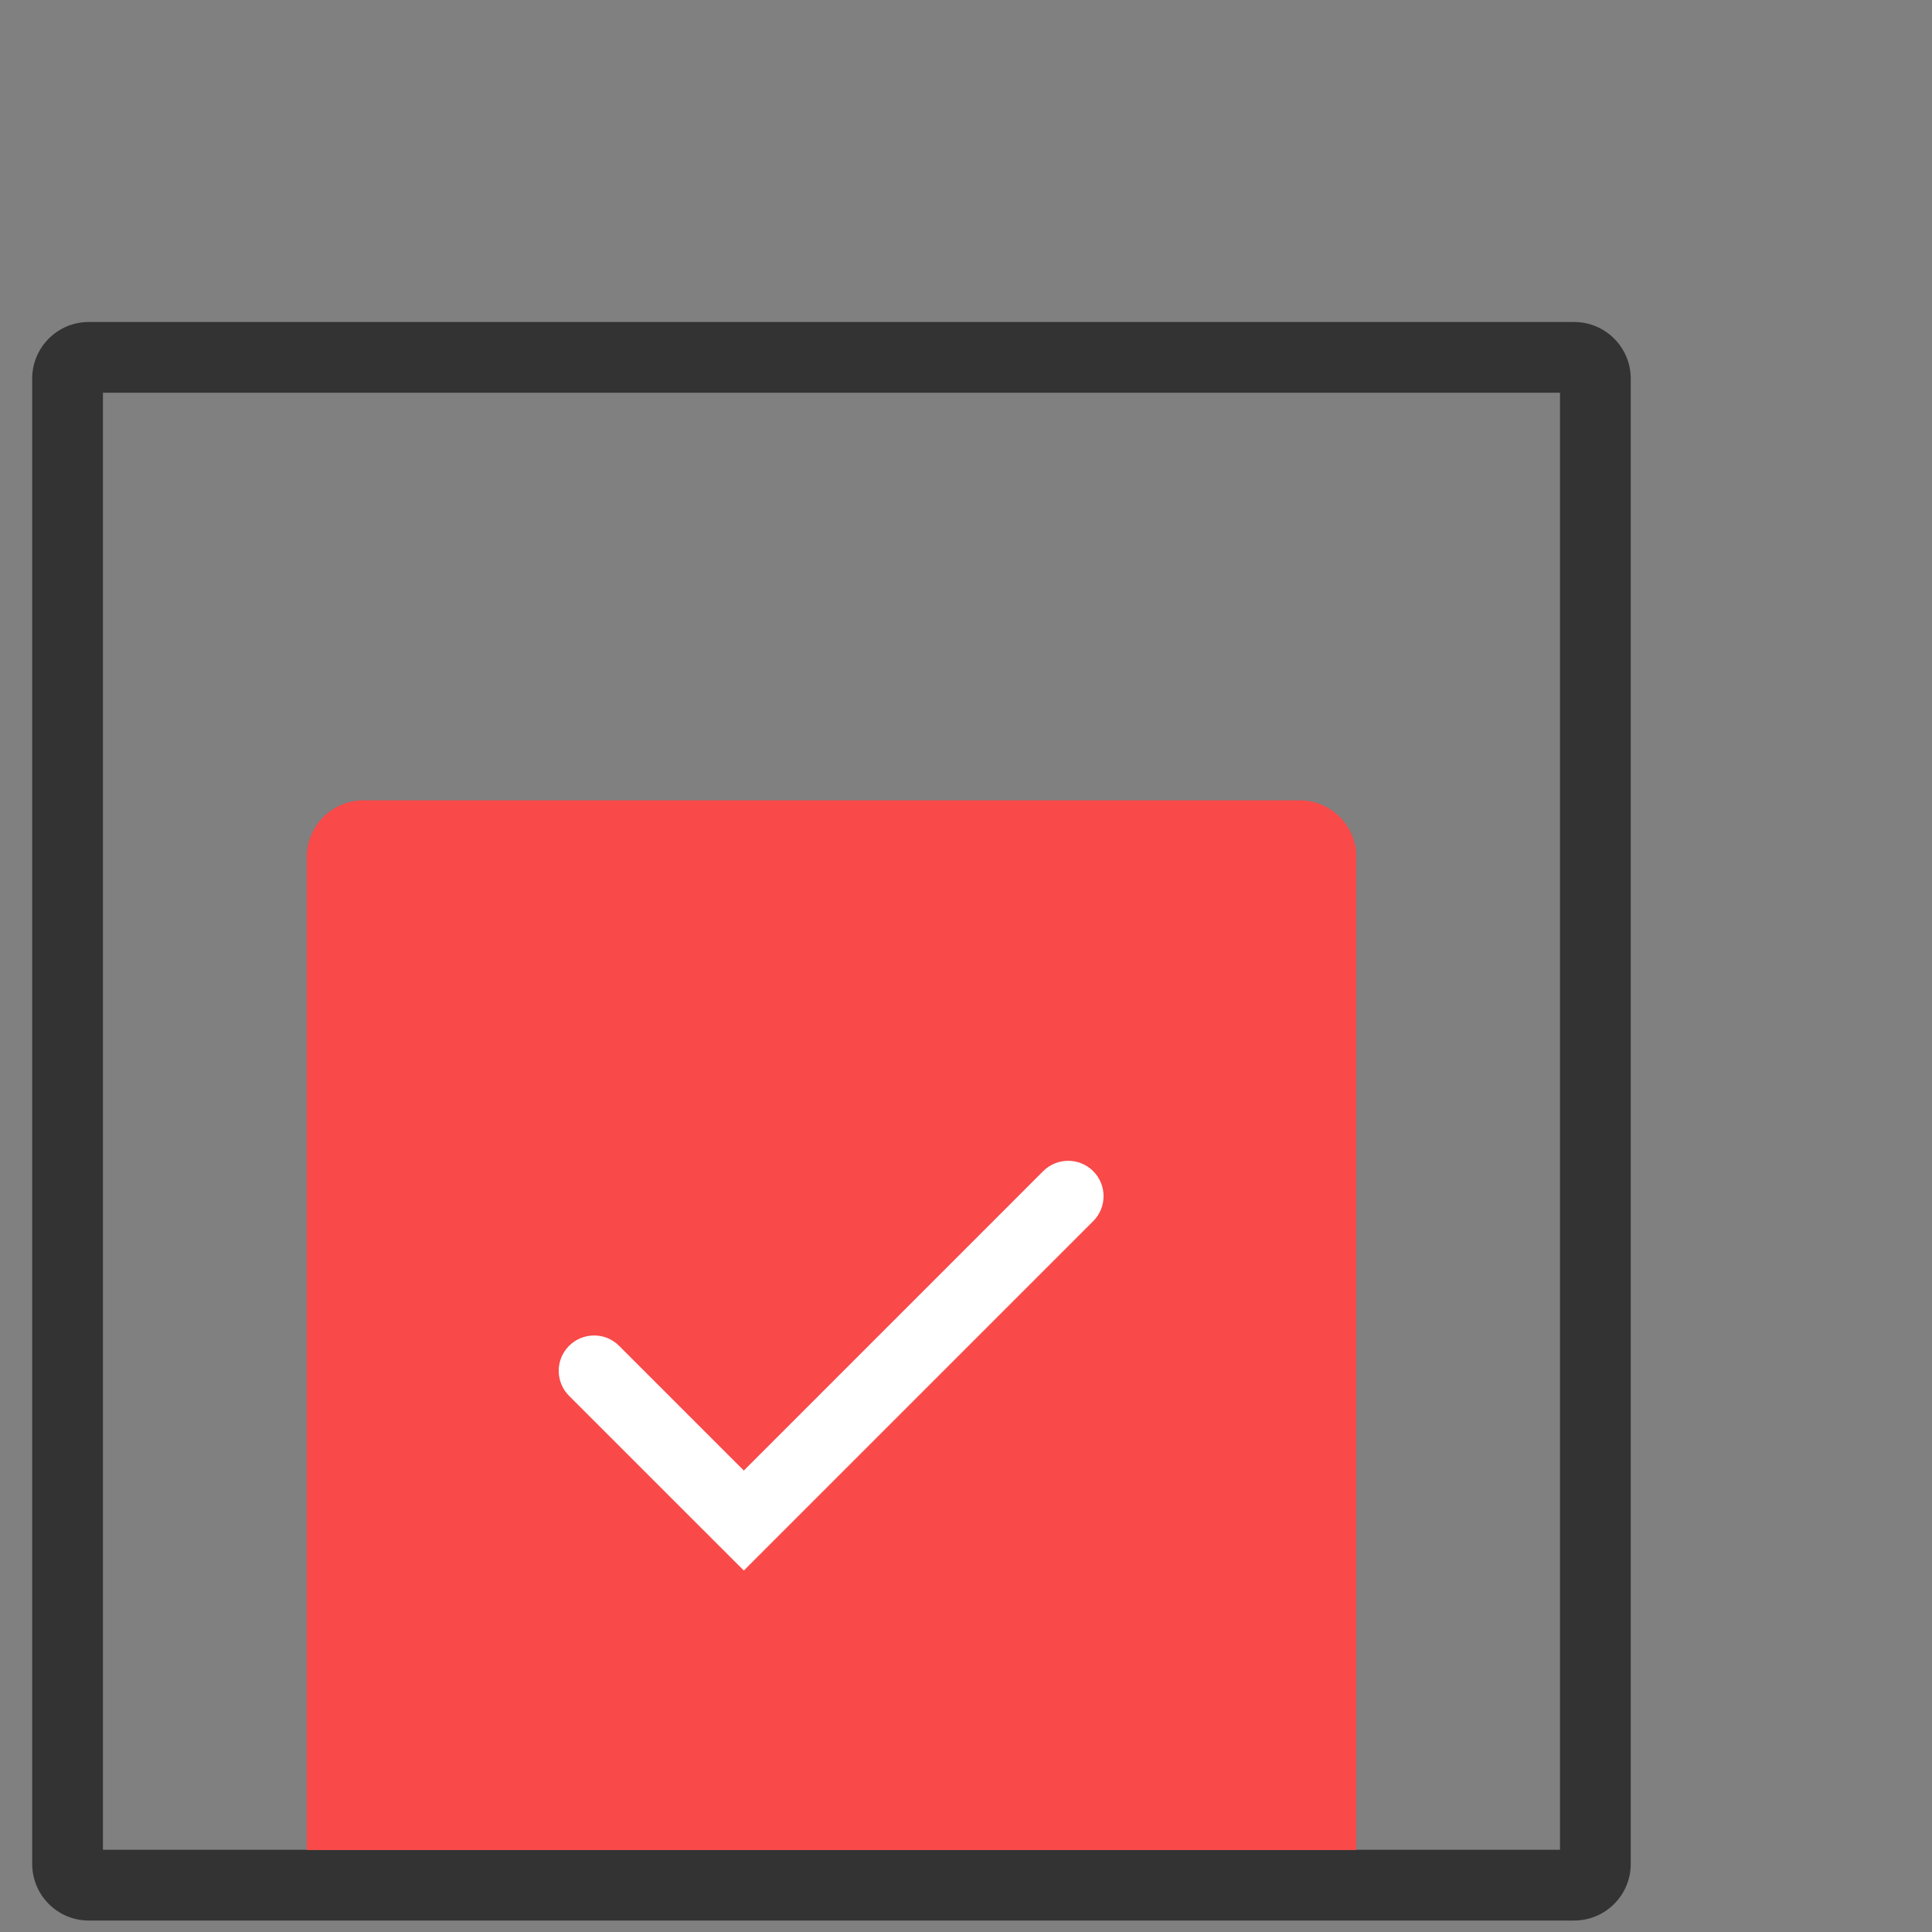
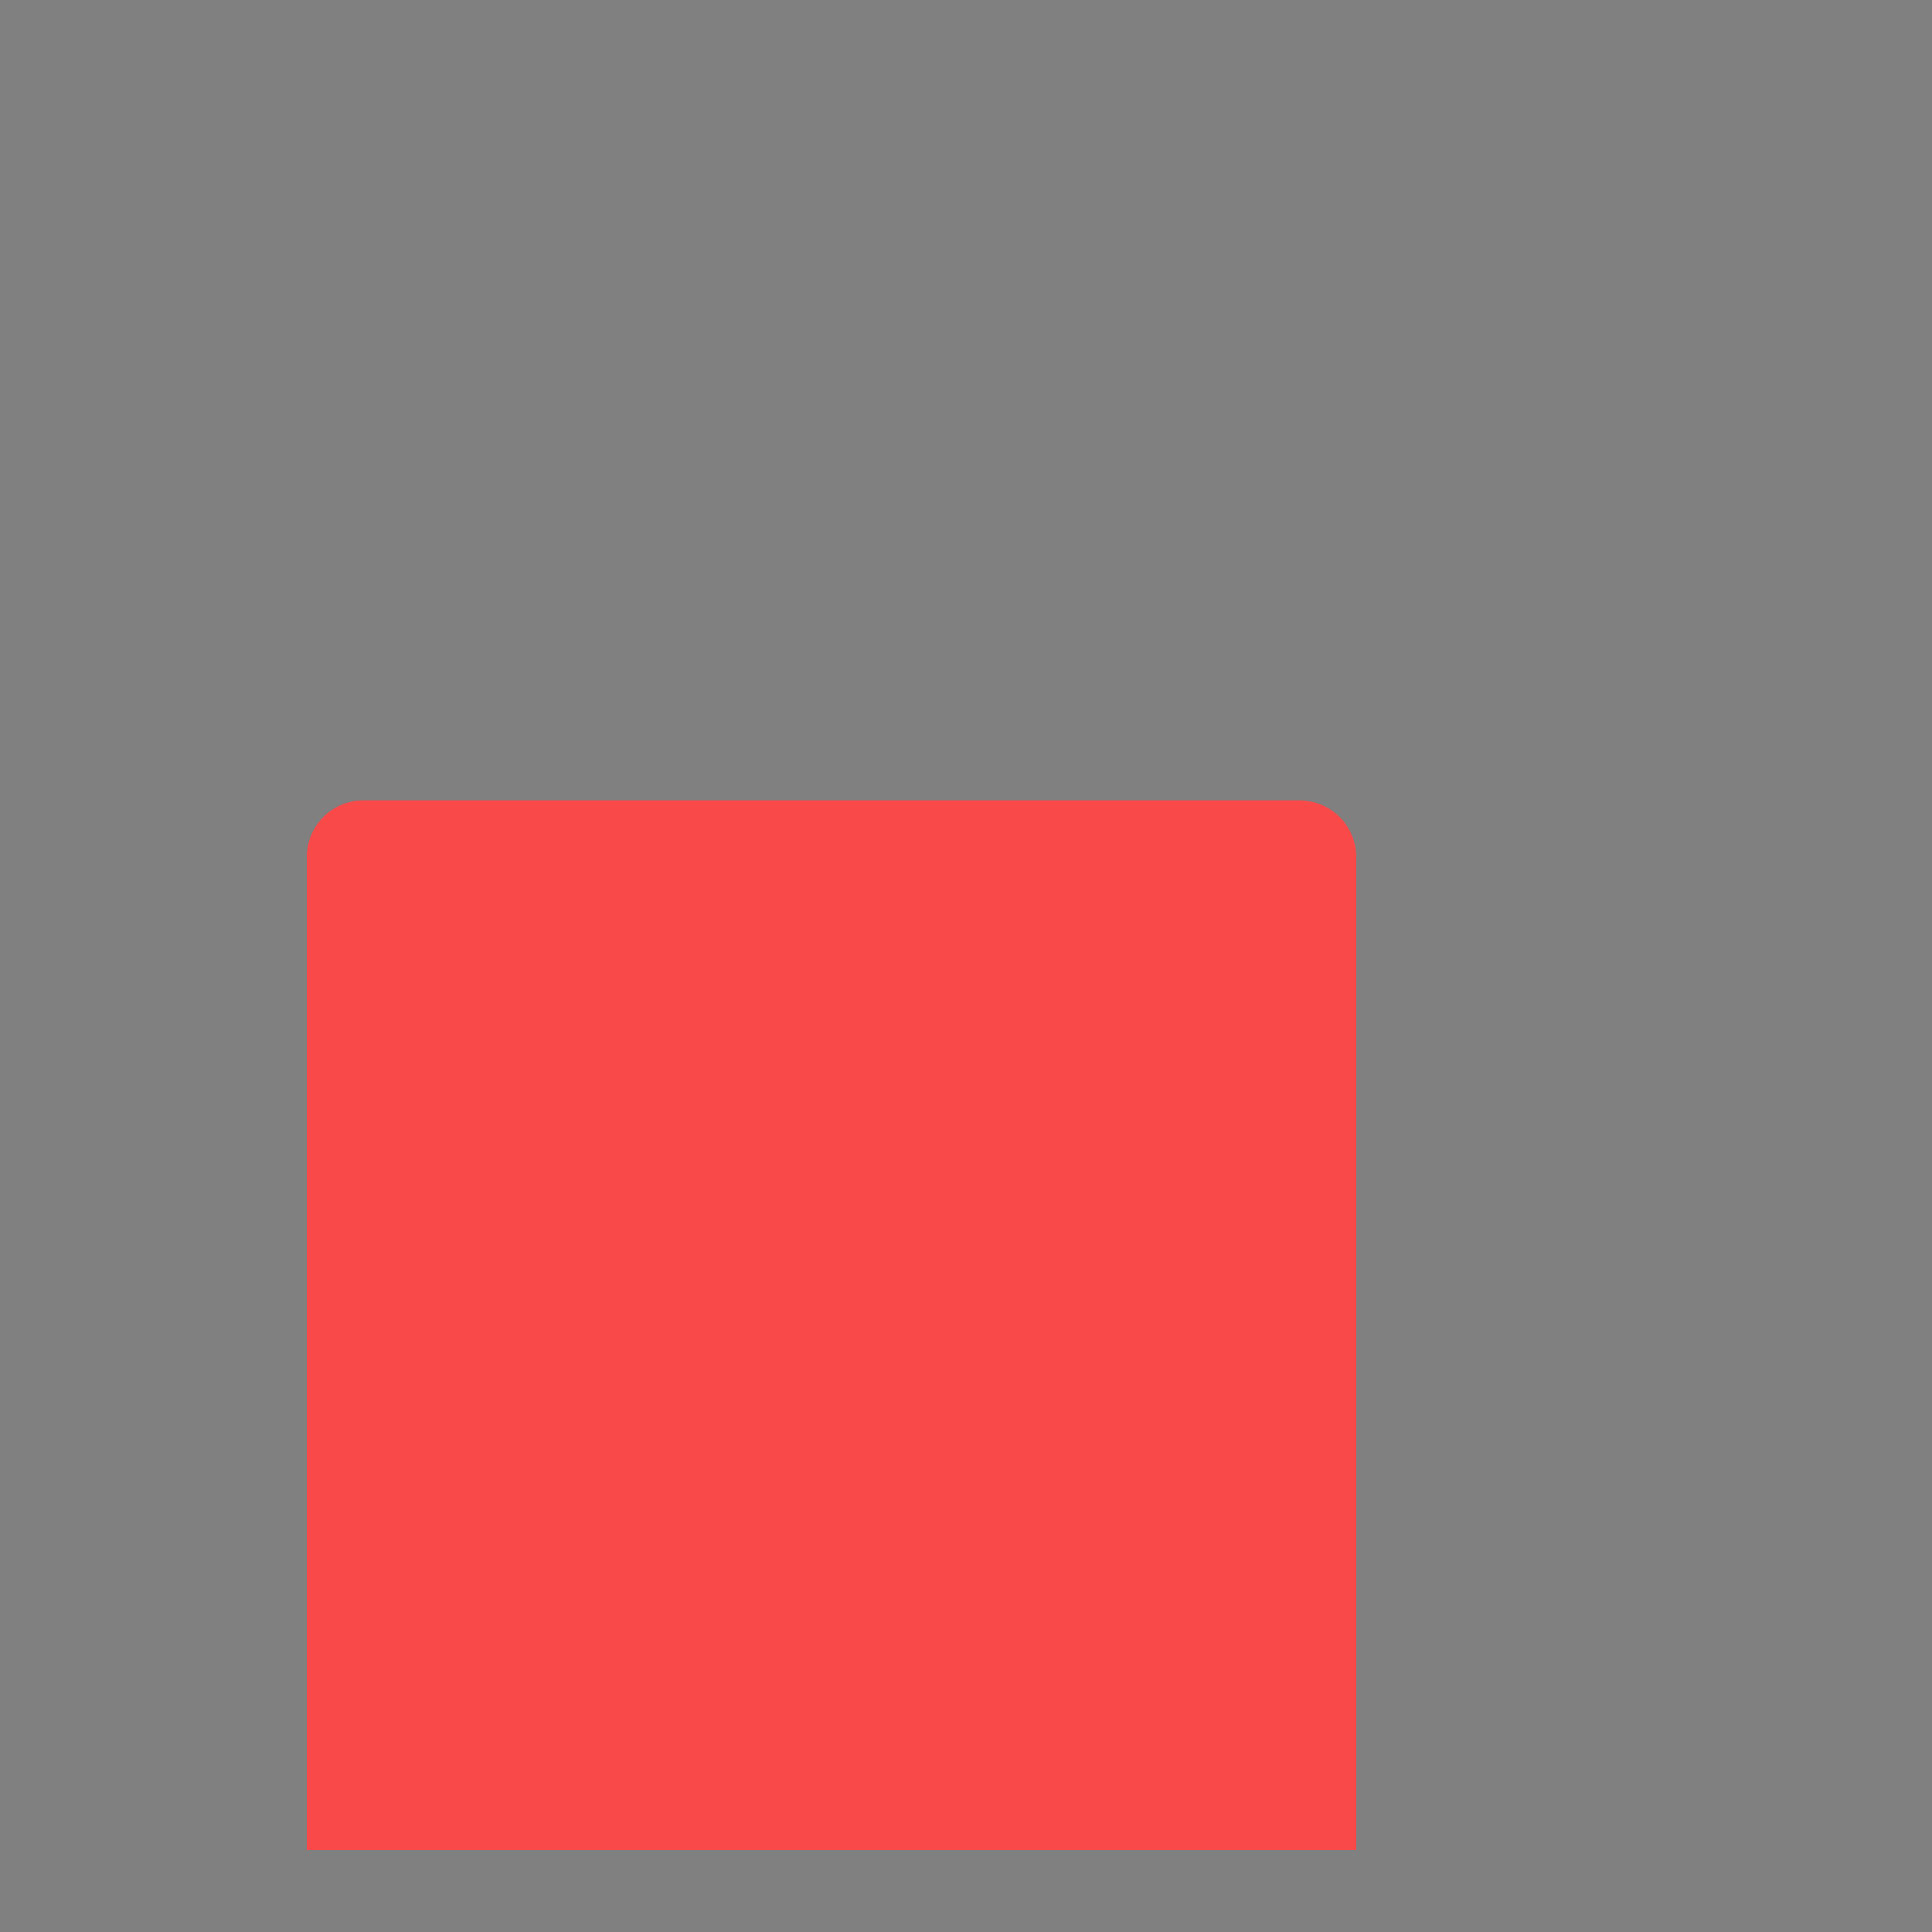
<svg xmlns="http://www.w3.org/2000/svg" width="60" height="60" viewBox="0 0 60 60" fill="none">
  <rect x="0" y="0" width="60" height="60" fill="#808080" stroke="none" />
-   <path fill-rule="evenodd" clip-rule="evenodd" d="M3.197 12.197V57.447H48.447V12.197H3.197ZM2.757 10C1.787 10 1 10.787 1 11.757V57.886C1 58.857 1.787 59.644 2.757 59.644H48.886C49.857 59.644 50.644 58.857 50.644 57.886V11.757C50.644 10.787 49.857 10 48.886 10H2.757Z" fill="#333333" />
  <path d="M9.531 26.617C9.531 25.646 10.318 24.859 11.289 24.859H40.363C41.334 24.859 42.12 25.646 42.12 26.617V57.449H9.531V26.617Z" fill="#F94949" />
-   <path fill-rule="evenodd" clip-rule="evenodd" d="M11.728 27.056V55.252H39.924V27.056H11.728ZM11.289 24.859C10.318 24.859 9.531 25.646 9.531 26.617V57.449H42.12V26.617C42.12 25.646 41.334 24.859 40.363 24.859H11.289Z" fill="#F94949" />
-   <path fill-rule="evenodd" clip-rule="evenodd" d="M33.95 36.371C34.379 36.8 34.379 37.496 33.95 37.925L23.1 48.775L17.673 43.349C17.244 42.92 17.244 42.225 17.673 41.796C18.102 41.367 18.798 41.367 19.227 41.796L23.1 45.669L32.397 36.371C32.826 35.943 33.521 35.943 33.95 36.371Z" fill="white" />
+   <path fill-rule="evenodd" clip-rule="evenodd" d="M11.728 27.056V55.252H39.924V27.056H11.728ZM11.289 24.859C10.318 24.859 9.531 25.646 9.531 26.617V57.449H42.12C42.12 25.646 41.334 24.859 40.363 24.859H11.289Z" fill="#F94949" />
</svg>